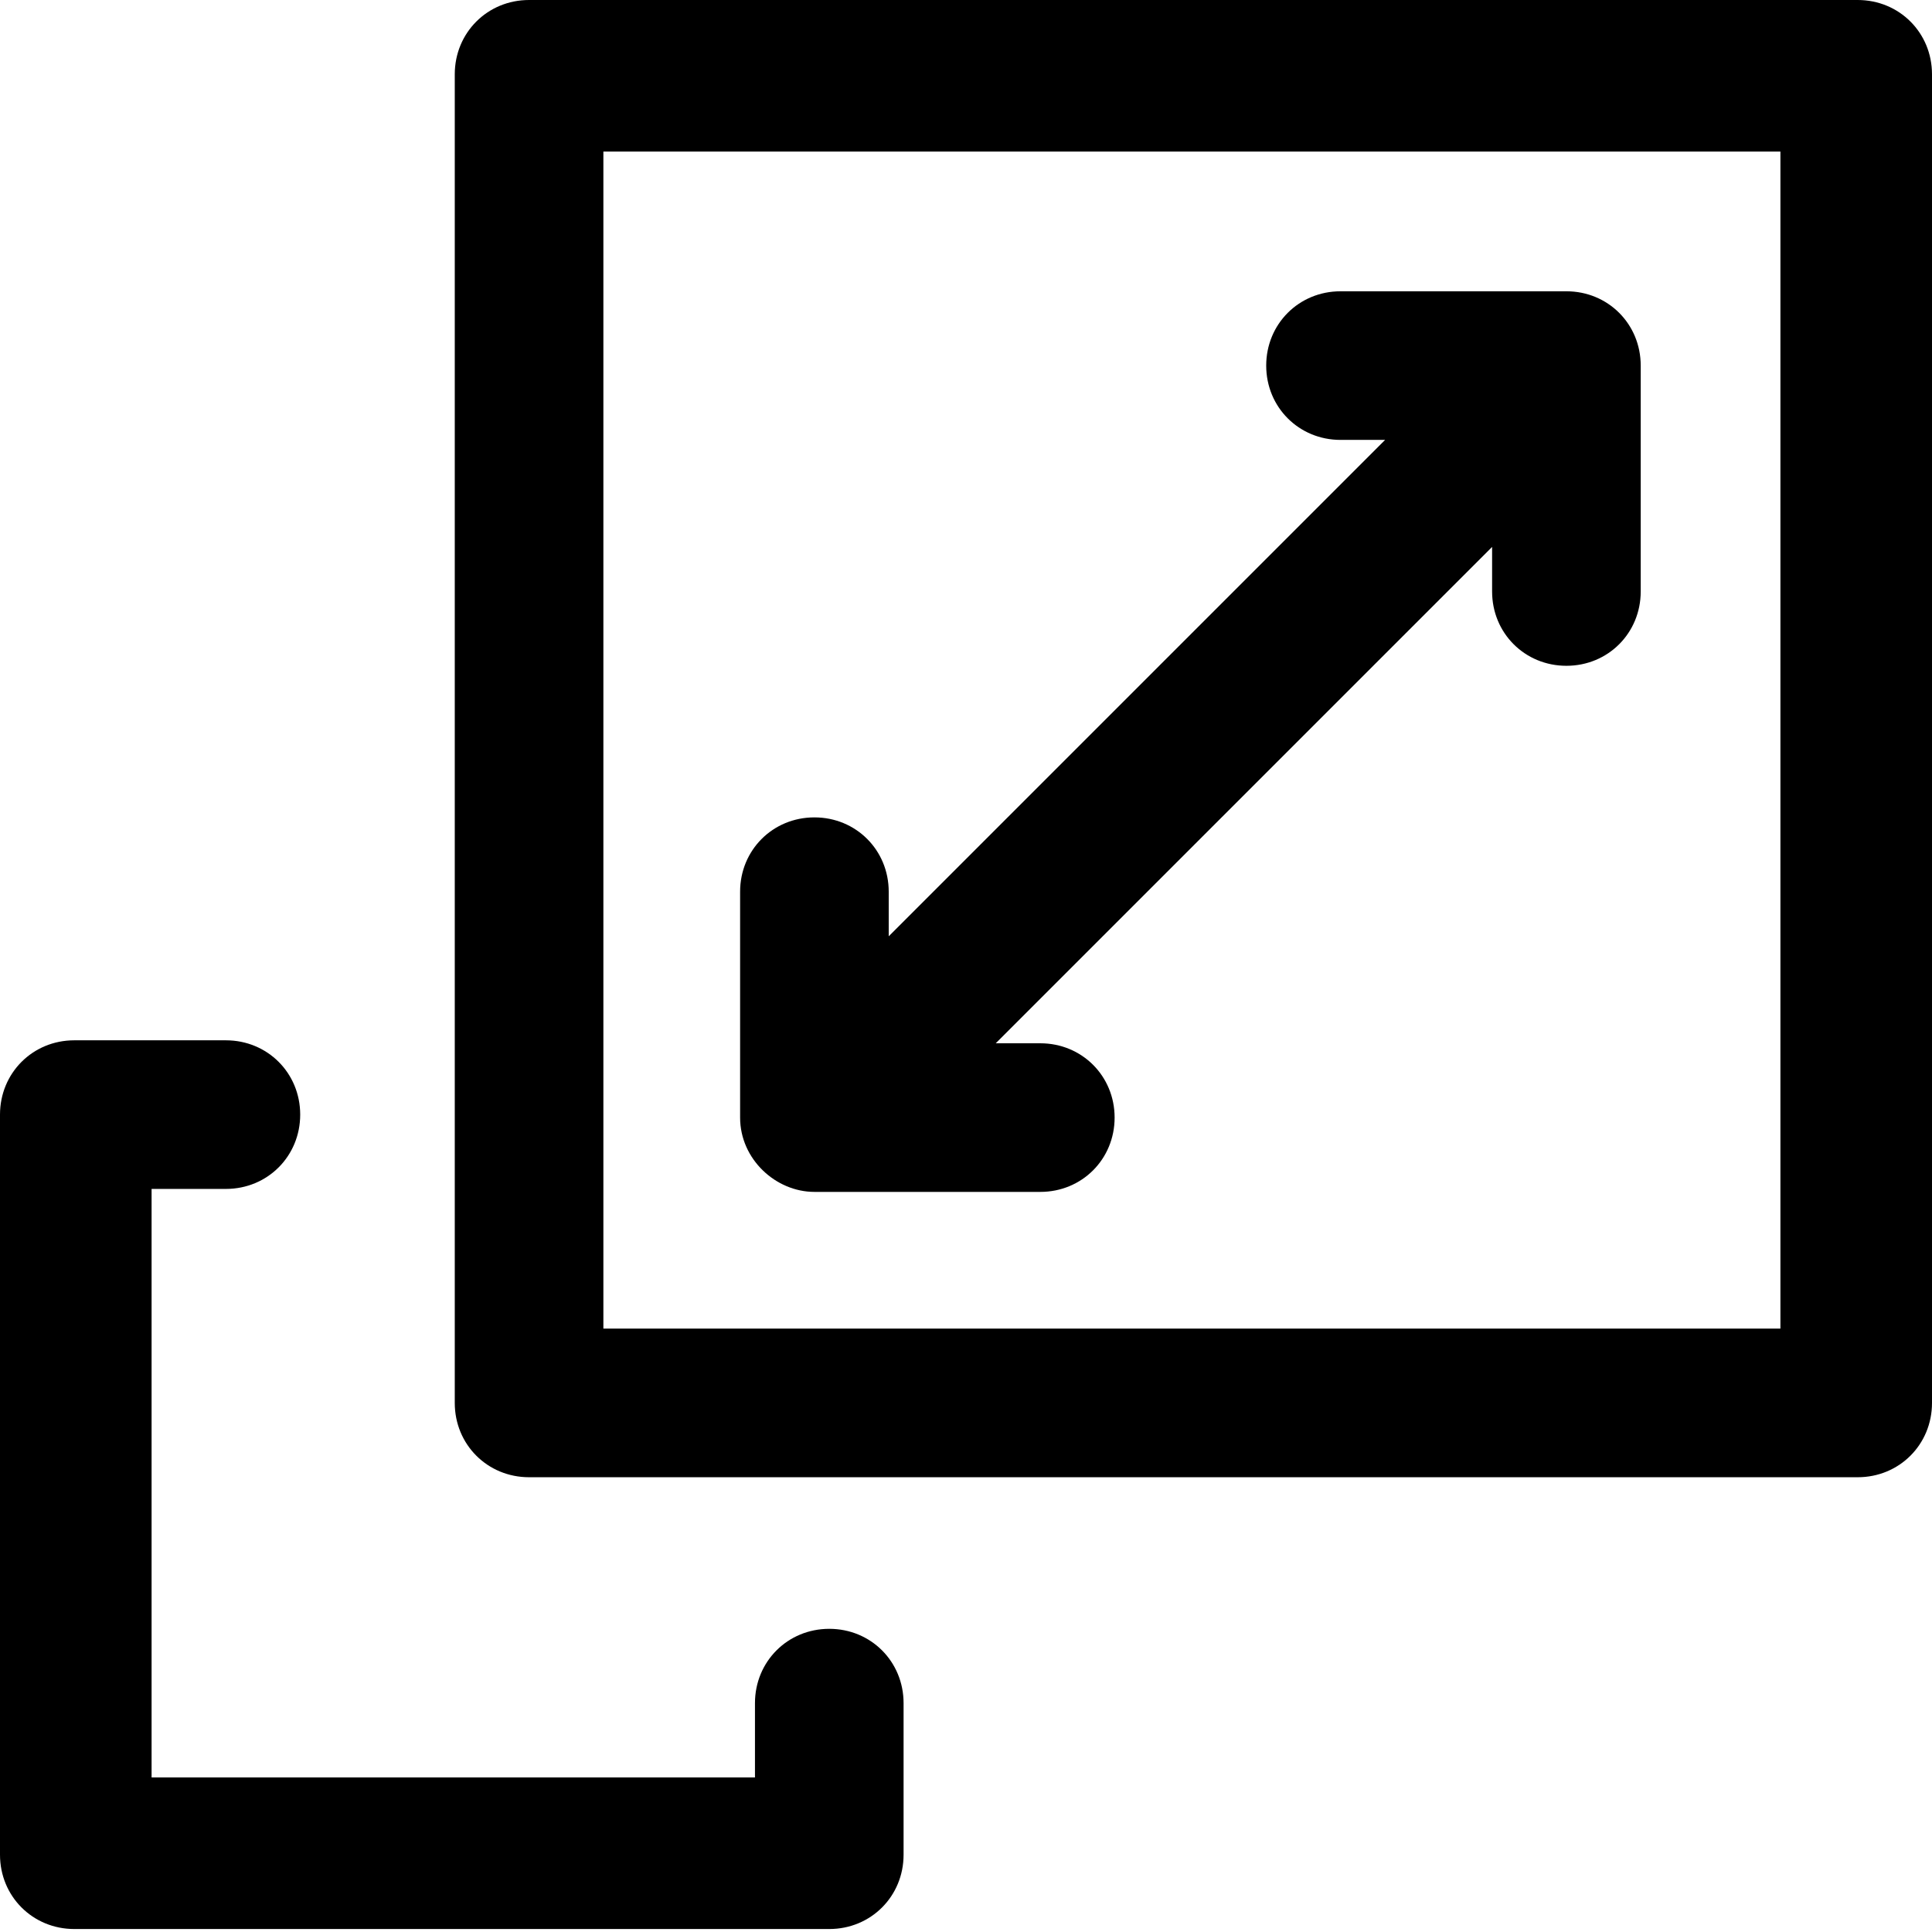
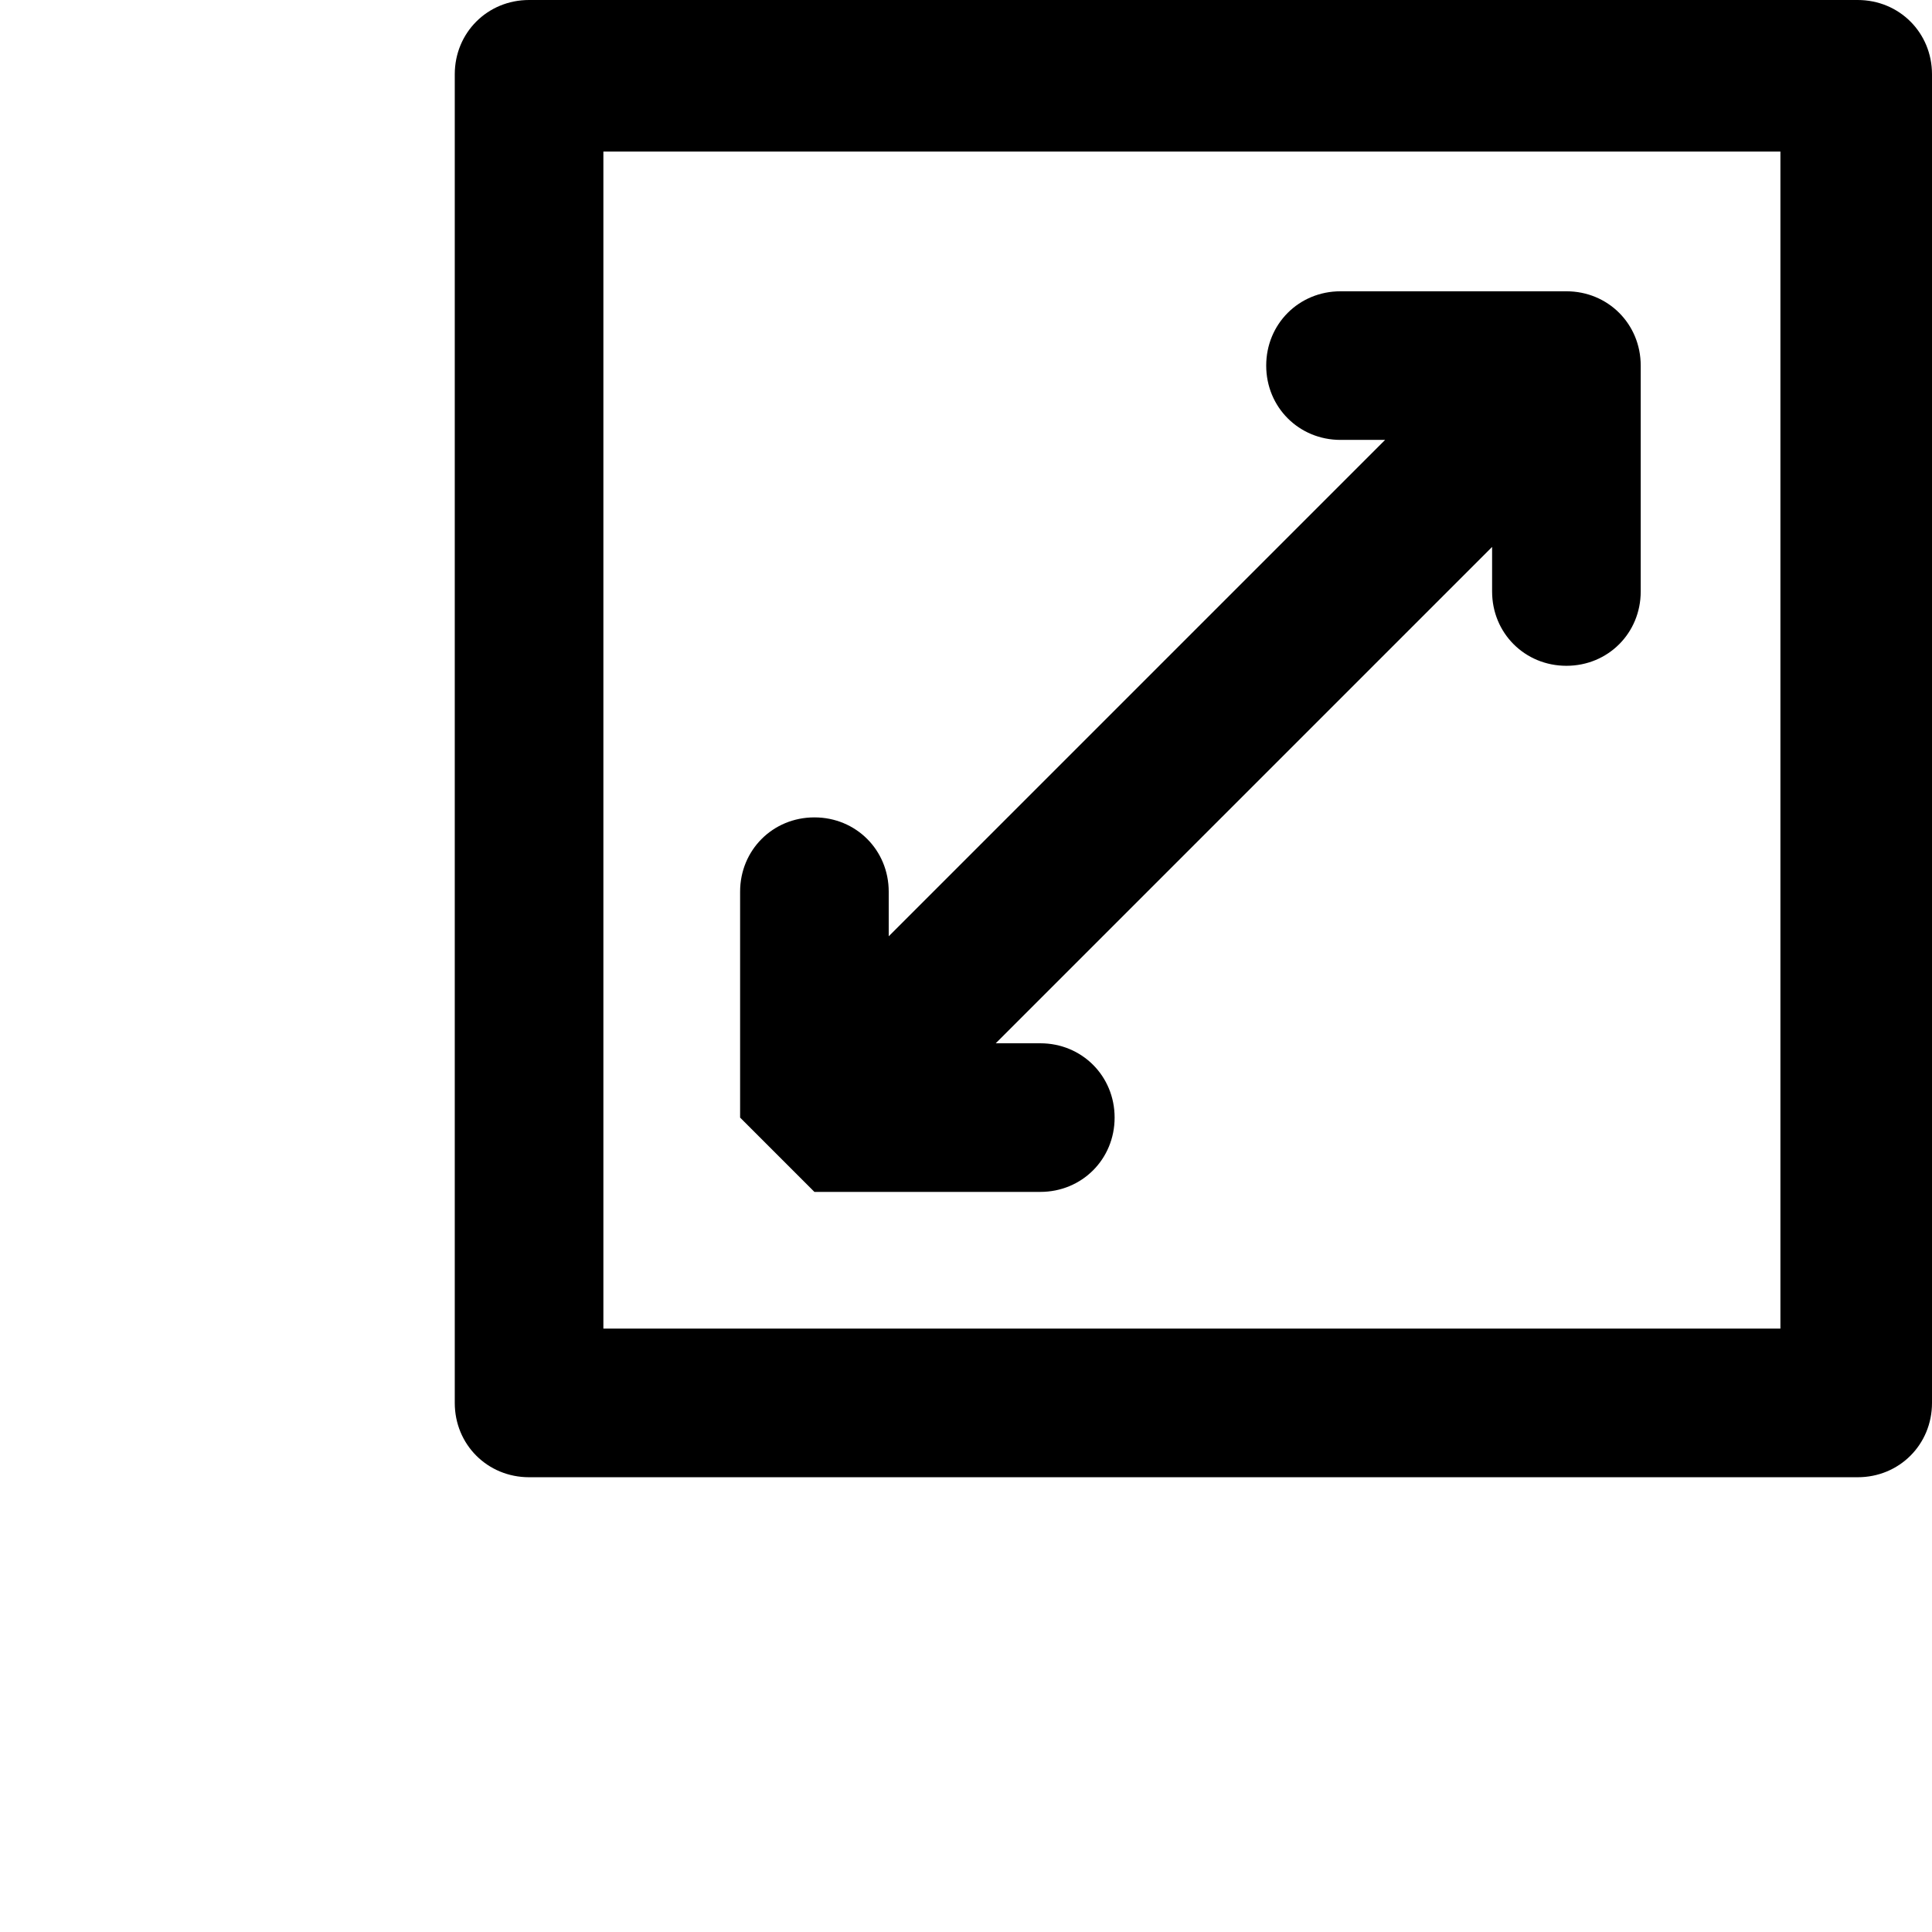
<svg xmlns="http://www.w3.org/2000/svg" id="Layer_1" version="1.1" viewBox="0 0 65 65">
  <defs>
    <style>
      .st0 {
        fill: #000000;
      }
    </style>
  </defs>
-   <path class="st0" d="M27.9,54.8c-1.4,0-2.5,1.1-2.5,2.5v2.5H5.1v-19.8h2.5c1.4,0,2.5-1.1,2.5-2.5s-1.1-2.5-2.5-2.5H2.5c-1.4,0-2.5,1.1-2.5,2.5v24.9c0,1.4,1.1,2.5,2.5,2.5h25.4c1.4,0,2.5-1.1,2.5-2.5v-5.1c0-1.4-1.1-2.5-2.5-2.5Z" />
  <path class="st0" d="M62.5,0H17.8c-1.4,0-2.5,1.1-2.5,2.5v44.7c0,1.4,1.1,2.5,2.5,2.5h44.7c1.4,0,2.5-1.1,2.5-2.5V2.5c0-1.4-1.1-2.5-2.5-2.5ZM59.9,44.7H20.3V5.1h39.6v39.6Z" />
-   <path class="st0" d="M27.4,40.1h7.6c1.4,0,2.5-1.1,2.5-2.5s-1.1-2.5-2.5-2.5h-1.5l16.7-16.7v1.5c0,1.4,1.1,2.5,2.5,2.5s2.5-1.1,2.5-2.5v-7.6c0-1.4-1.1-2.5-2.5-2.5,0,0,0,0,0,0h-7.6c-1.4,0-2.5,1.1-2.5,2.5s1.1,2.5,2.5,2.5h1.5l-16.7,16.7v-1.5c0-1.4-1.1-2.5-2.5-2.5s-2.5,1.1-2.5,2.5v7.6s0,0,0,0c0,1.4,1.2,2.5,2.5,2.5Z" />
+   <path class="st0" d="M27.4,40.1h7.6c1.4,0,2.5-1.1,2.5-2.5s-1.1-2.5-2.5-2.5h-1.5l16.7-16.7v1.5c0,1.4,1.1,2.5,2.5,2.5s2.5-1.1,2.5-2.5v-7.6c0-1.4-1.1-2.5-2.5-2.5,0,0,0,0,0,0h-7.6c-1.4,0-2.5,1.1-2.5,2.5s1.1,2.5,2.5,2.5h1.5l-16.7,16.7v-1.5c0-1.4-1.1-2.5-2.5-2.5s-2.5,1.1-2.5,2.5v7.6s0,0,0,0Z" />
</svg>